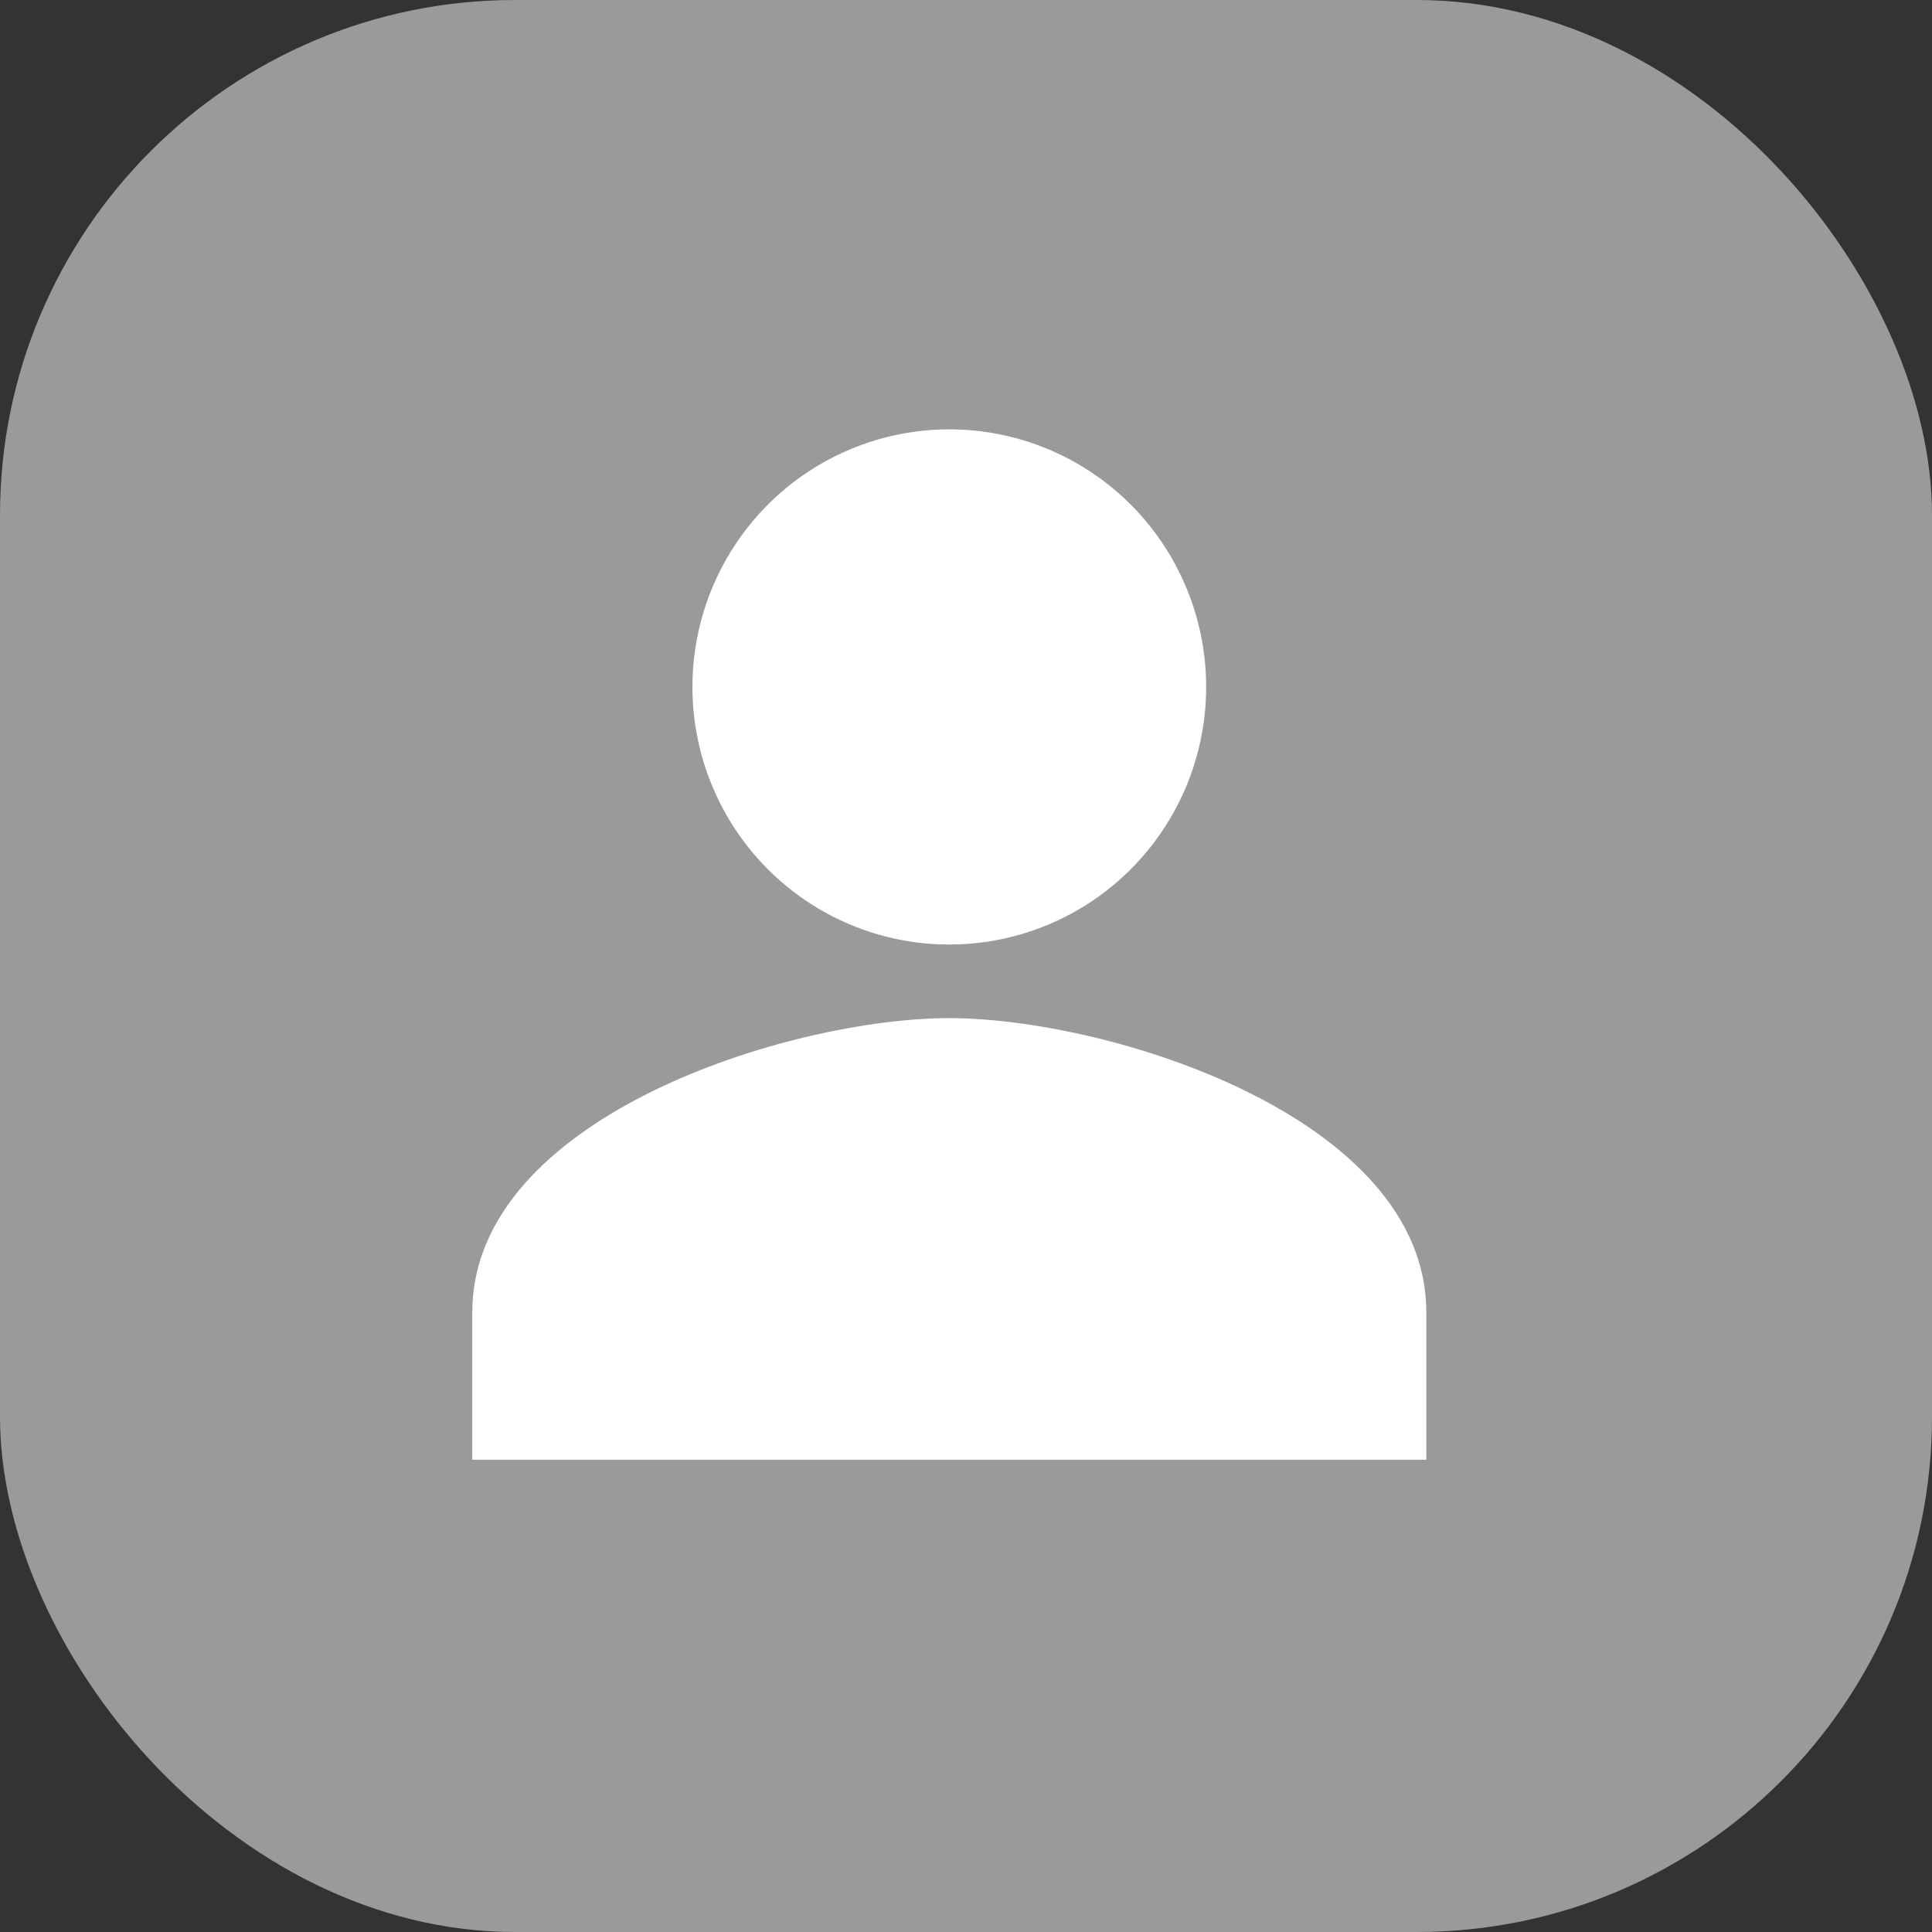
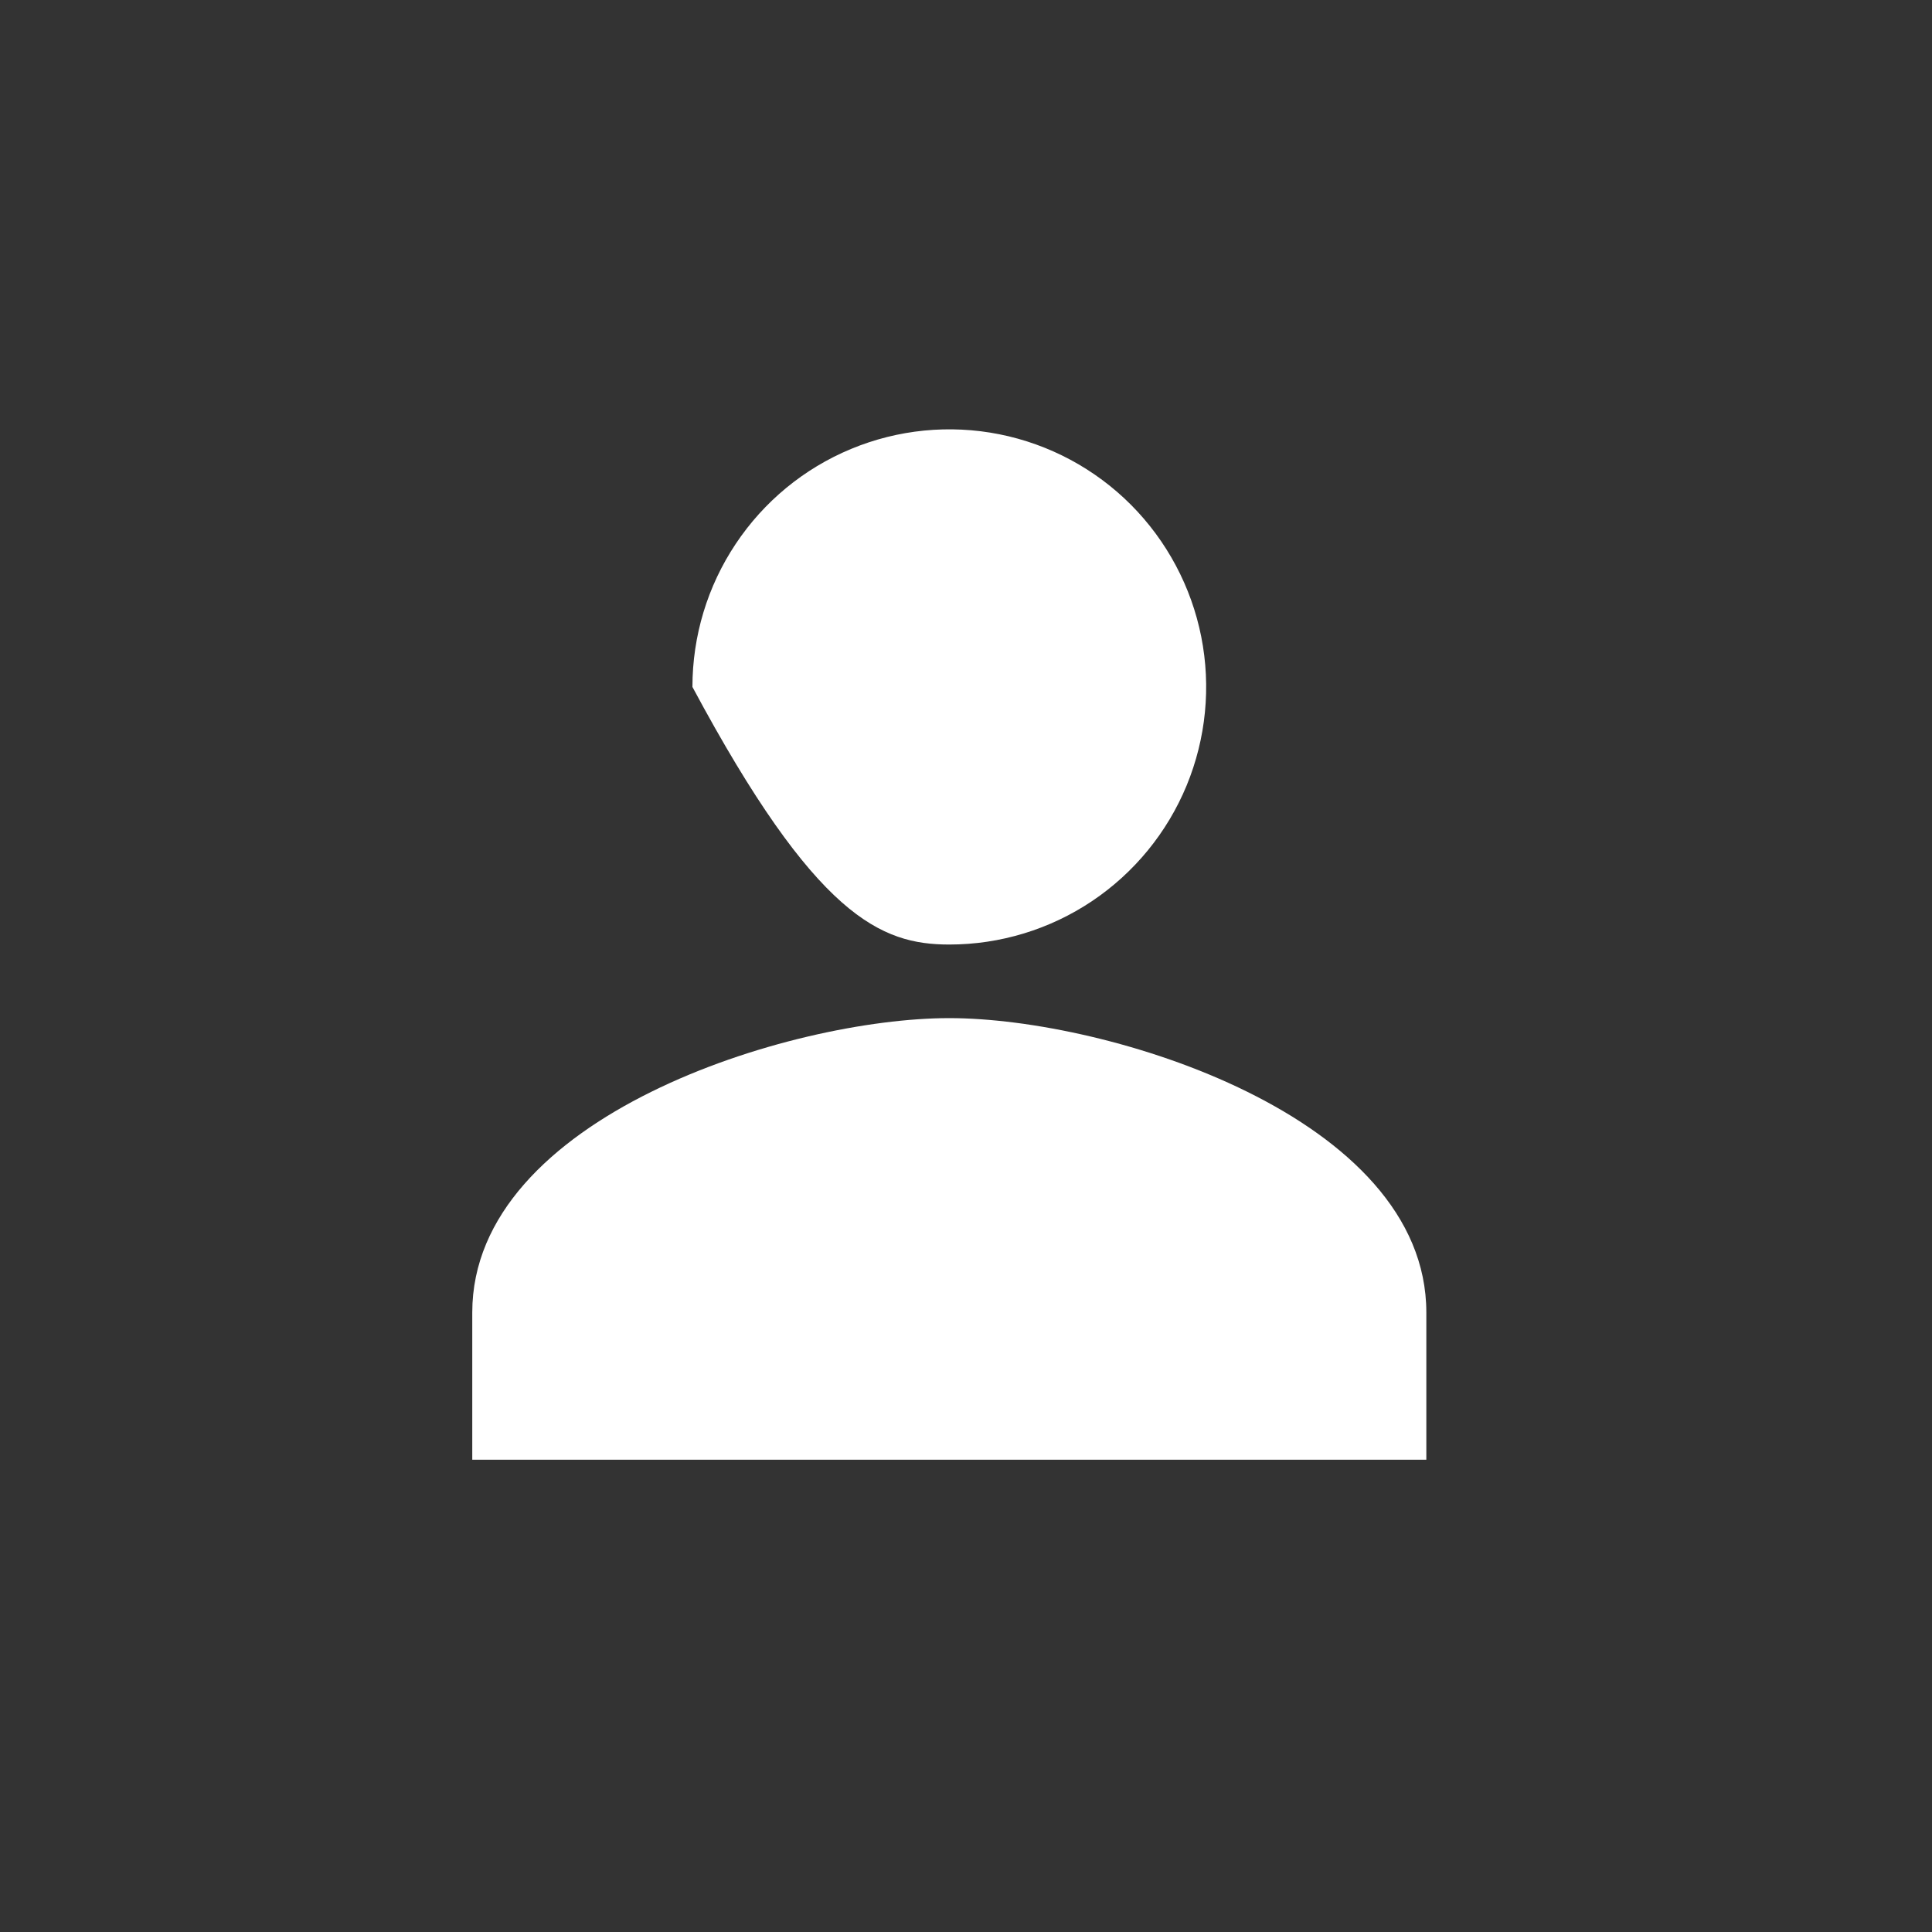
<svg xmlns="http://www.w3.org/2000/svg" width="30" height="30" viewBox="0 0 45 45" fill="none">
  <rect x="0" y="0" width="45" height="45" fill="#333333" stroke="none" />
-   <rect width="45" height="45" rx="12" fill="#9A9A9A" />
-   <path d="M22.111 22C23.294 22 24.451 21.648 25.435 20.989C26.419 20.329 27.186 19.392 27.639 18.296C28.091 17.2 28.21 15.993 27.979 14.829C27.748 13.666 27.178 12.597 26.342 11.757C25.505 10.918 24.439 10.347 23.278 10.115C22.118 9.884 20.915 10.003 19.822 10.457C18.728 10.911 17.794 11.68 17.137 12.667C16.479 13.653 16.128 14.813 16.128 16C16.128 17.591 16.759 19.117 17.881 20.243C19.003 21.368 20.524 22 22.111 22ZM22.111 23.714C18.403 23.714 11 26.011 11 30.571V34H33.222V30.571C33.222 26.011 25.819 23.714 22.111 23.714Z" fill="white" />
+   <path d="M22.111 22C23.294 22 24.451 21.648 25.435 20.989C26.419 20.329 27.186 19.392 27.639 18.296C28.091 17.2 28.21 15.993 27.979 14.829C27.748 13.666 27.178 12.597 26.342 11.757C25.505 10.918 24.439 10.347 23.278 10.115C22.118 9.884 20.915 10.003 19.822 10.457C18.728 10.911 17.794 11.68 17.137 12.667C16.479 13.653 16.128 14.813 16.128 16C19.003 21.368 20.524 22 22.111 22ZM22.111 23.714C18.403 23.714 11 26.011 11 30.571V34H33.222V30.571C33.222 26.011 25.819 23.714 22.111 23.714Z" fill="white" />
</svg>